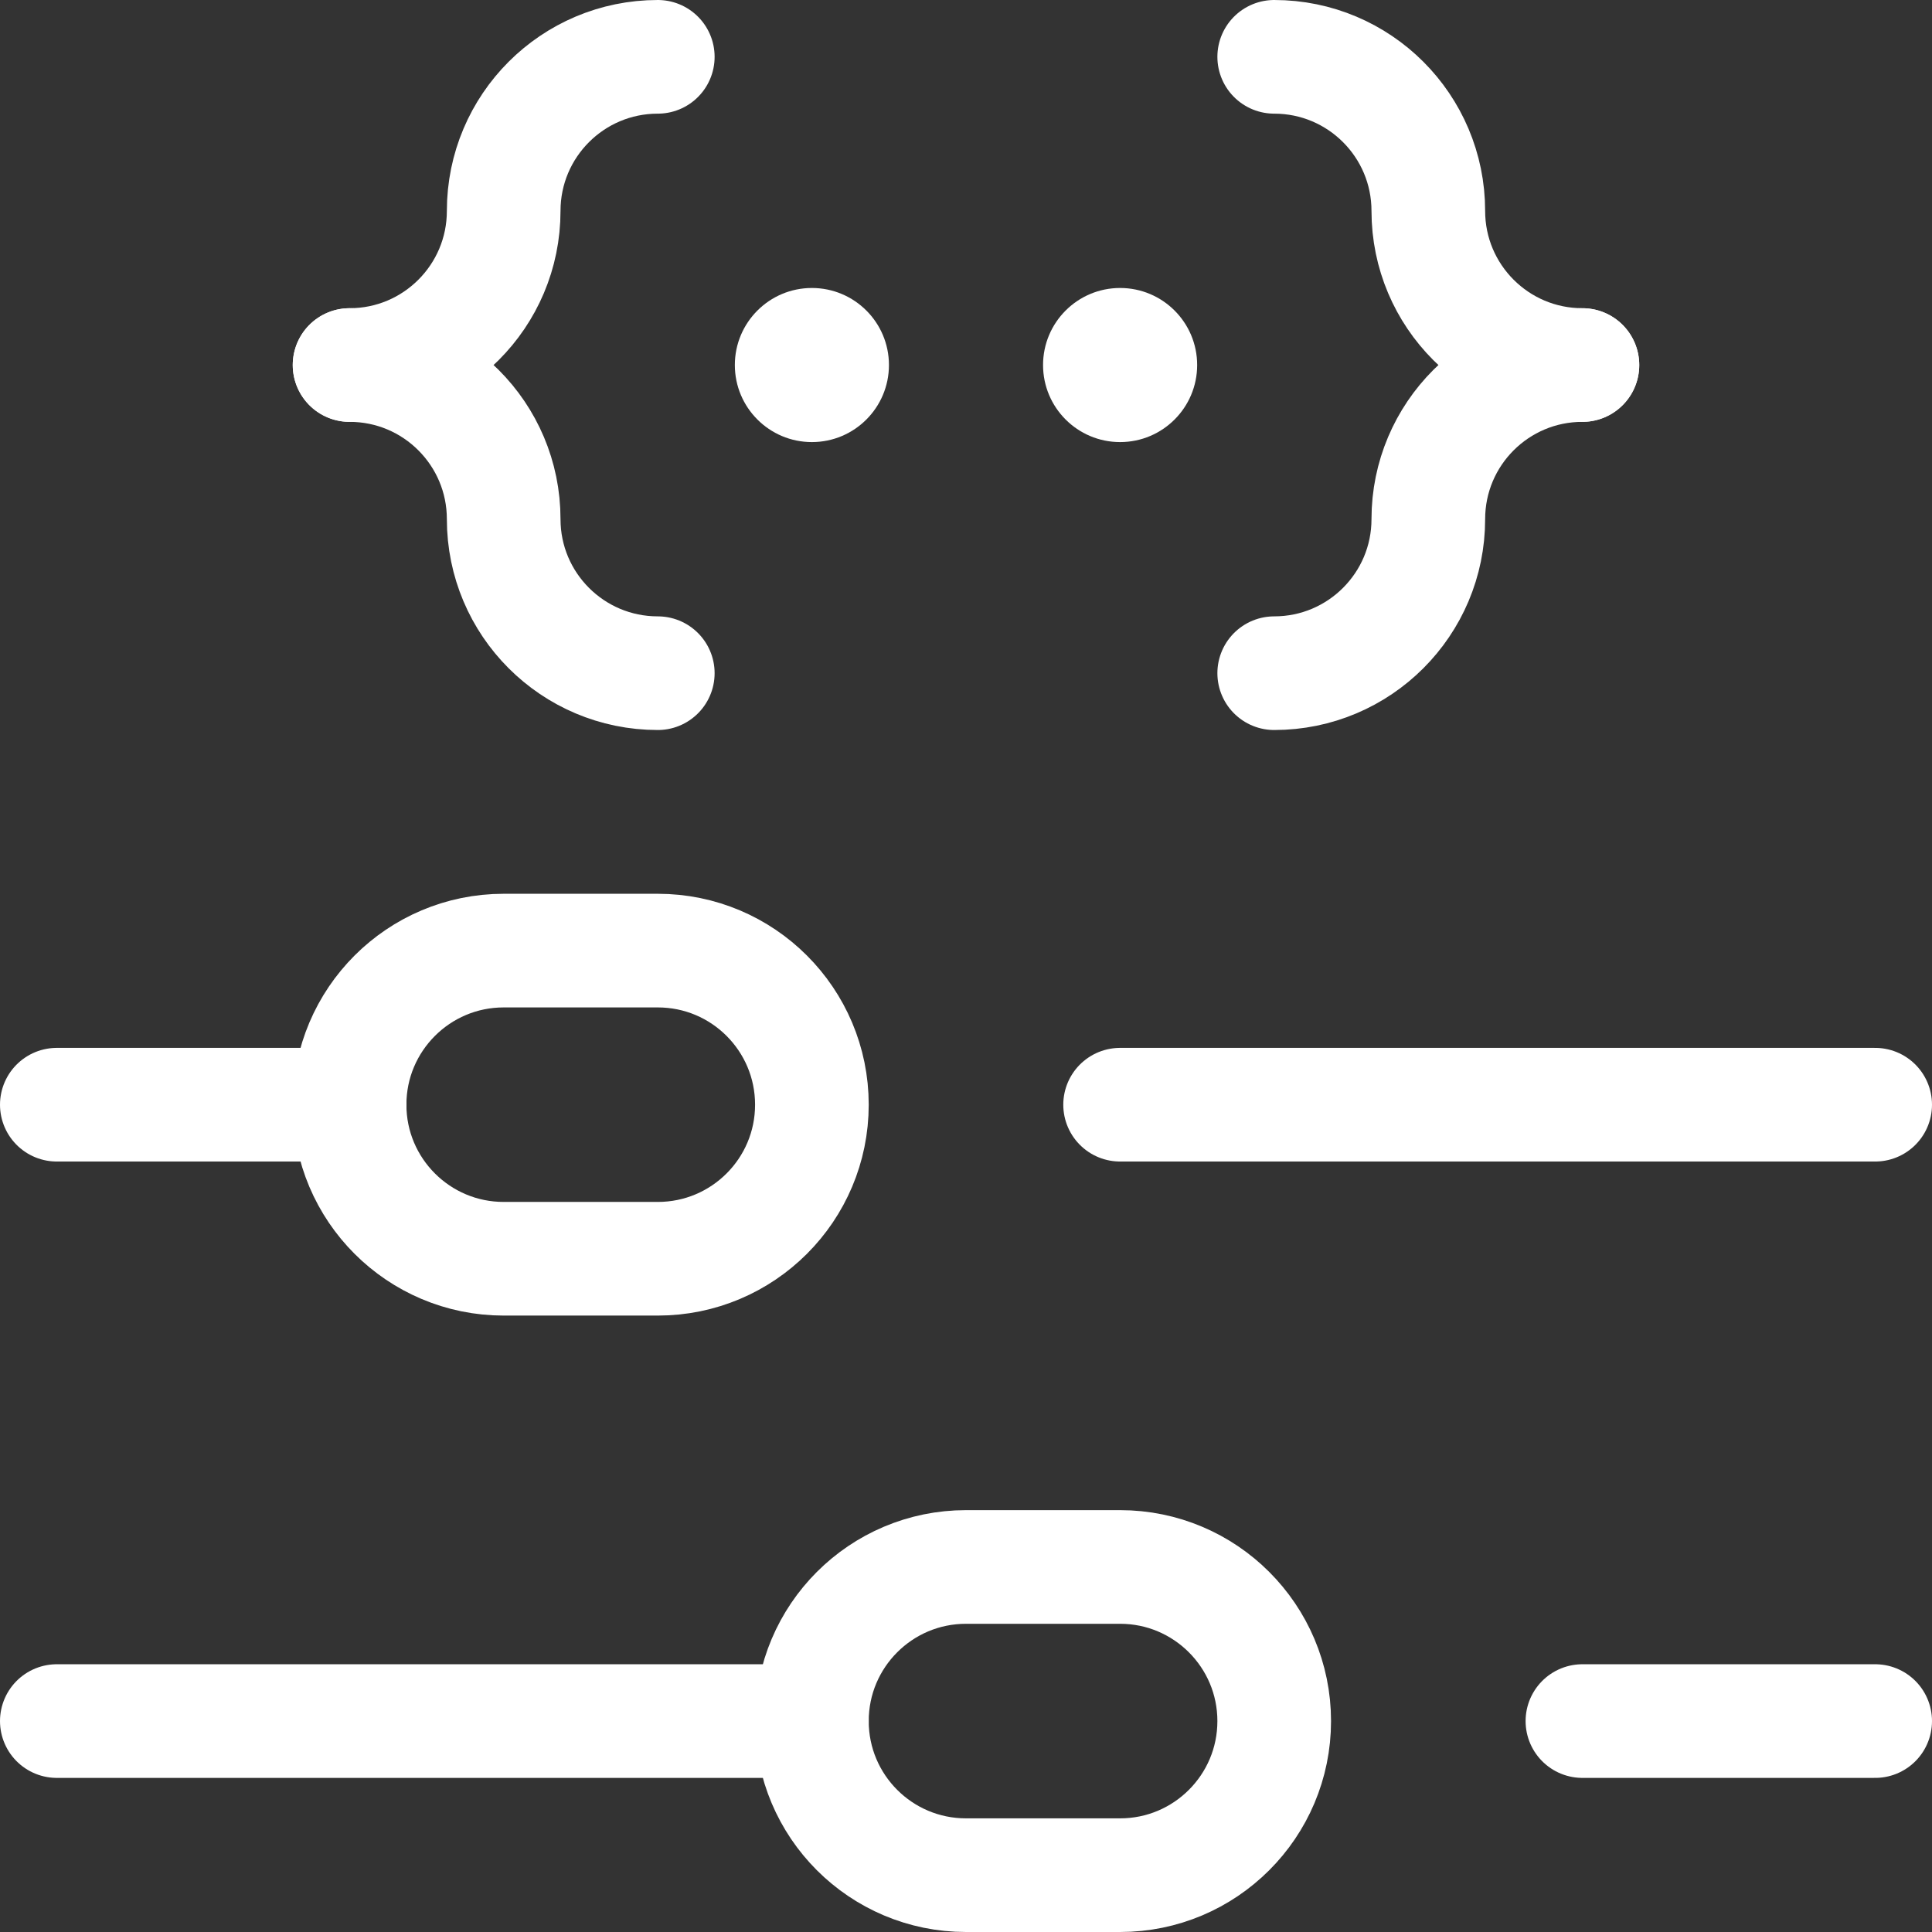
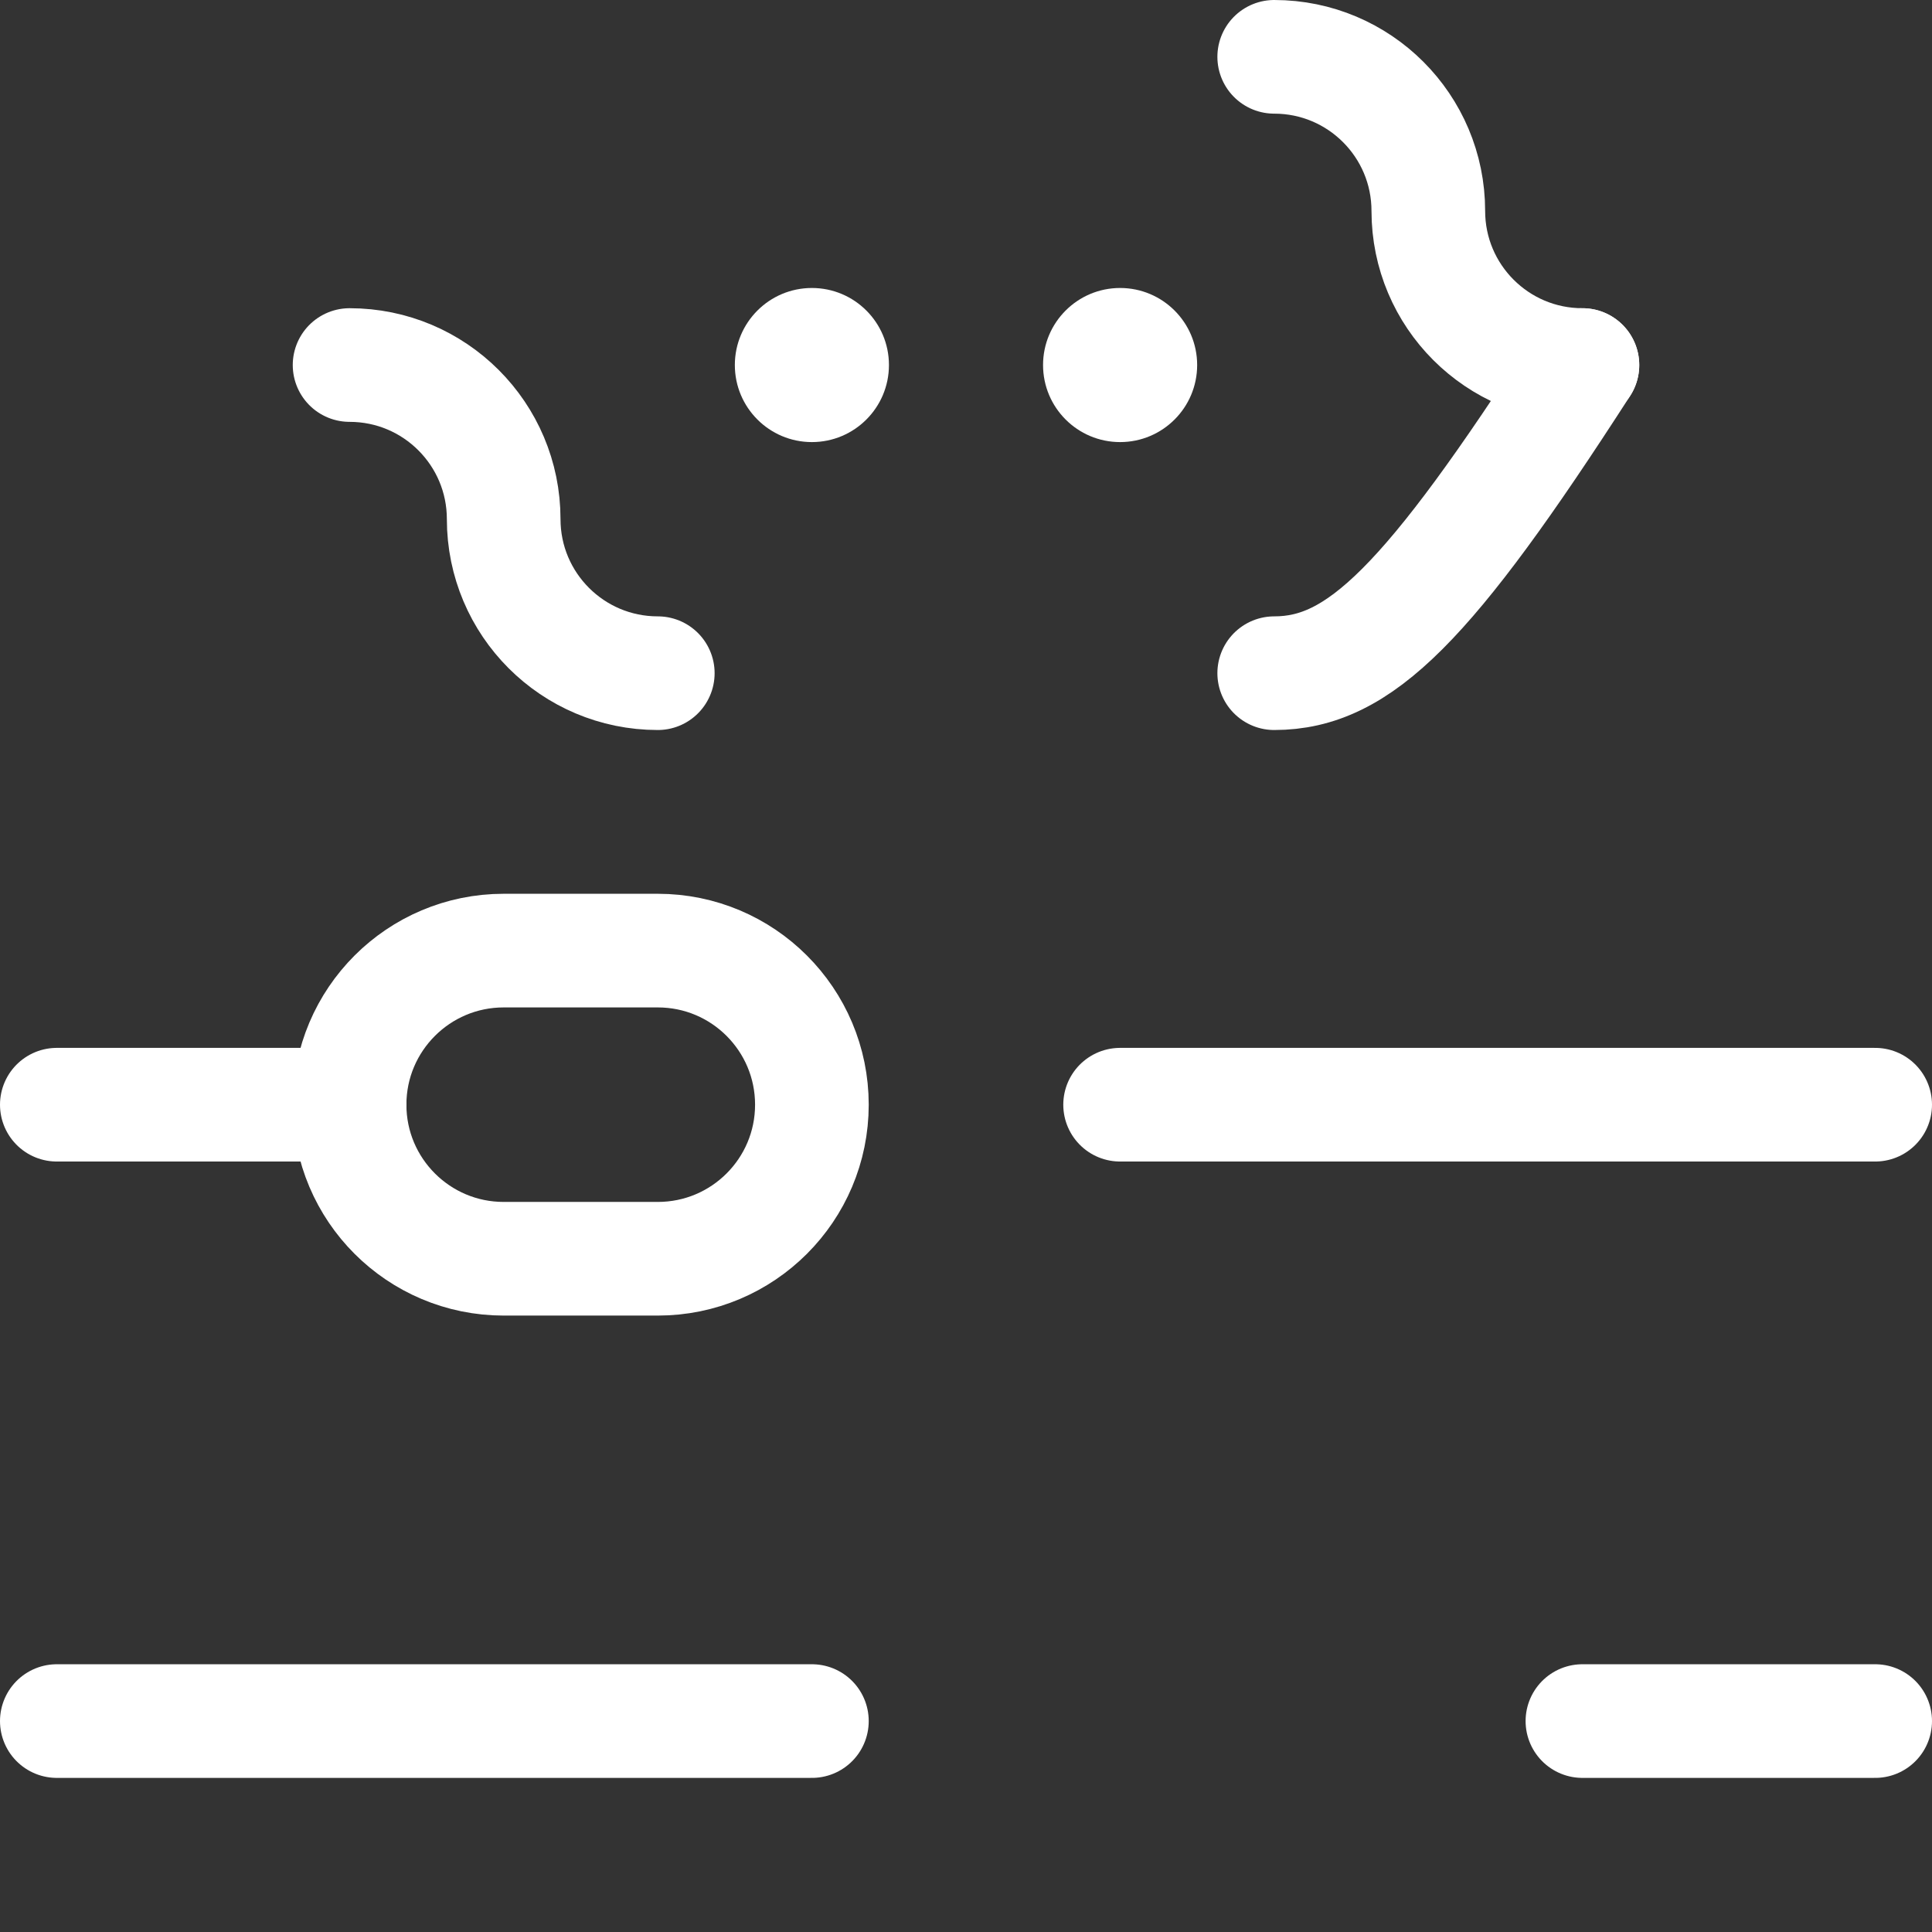
<svg xmlns="http://www.w3.org/2000/svg" width="34" height="34" viewBox="0 0 34 34" fill="none">
  <rect x="0" y="0" width="34" height="34" fill="#333333" stroke="none" />
  <path d="M11.576 22.152H8.864C7.367 22.152 6.152 20.938 6.152 19.441C6.152 17.943 7.367 16.729 8.864 16.729H11.576C13.074 16.729 14.288 17.943 14.288 19.441C14.288 20.938 13.074 22.152 11.576 22.152Z" stroke="white" stroke-width="2" stroke-miterlimit="10" stroke-linecap="round" stroke-linejoin="round" />
-   <path d="M19.712 33H17C15.502 33 14.288 31.786 14.288 30.288C14.288 28.791 15.502 27.576 17 27.576H19.712C21.209 27.576 22.424 28.791 22.424 30.288C22.424 31.786 21.209 33 19.712 33Z" stroke="white" stroke-width="2" stroke-miterlimit="10" stroke-linecap="round" stroke-linejoin="round" />
  <path d="M1 19.441H6.153" stroke="white" stroke-width="2" stroke-miterlimit="10" stroke-linecap="round" stroke-linejoin="round" />
  <path d="M19.712 19.441H33" stroke="white" stroke-width="2" stroke-miterlimit="10" stroke-linecap="round" stroke-linejoin="round" />
  <path d="M1 30.288H14.288" stroke="white" stroke-width="2" stroke-miterlimit="10" stroke-linecap="round" stroke-linejoin="round" />
  <path d="M33 30.288H27.848" stroke="white" stroke-width="2" stroke-miterlimit="10" stroke-linecap="round" stroke-linejoin="round" />
  <path d="M6.152 6.424C7.65 6.424 8.864 7.638 8.864 9.136C8.864 10.633 10.078 11.847 11.576 11.847" stroke="white" stroke-width="2" stroke-miterlimit="10" stroke-linecap="round" stroke-linejoin="round" />
-   <path d="M11.576 1C10.078 1 8.864 2.214 8.864 3.712C8.864 5.21 7.65 6.424 6.152 6.424" stroke="white" stroke-width="2" stroke-miterlimit="10" stroke-linecap="round" stroke-linejoin="round" />
-   <path d="M27.848 6.424C26.35 6.424 25.136 7.638 25.136 9.136C25.136 10.633 23.922 11.847 22.424 11.847" stroke="white" stroke-width="2" stroke-miterlimit="10" stroke-linecap="round" stroke-linejoin="round" />
+   <path d="M27.848 6.424C25.136 10.633 23.922 11.847 22.424 11.847" stroke="white" stroke-width="2" stroke-miterlimit="10" stroke-linecap="round" stroke-linejoin="round" />
  <path d="M22.424 1C23.922 1 25.136 2.214 25.136 3.712C25.136 5.21 26.35 6.424 27.848 6.424" stroke="white" stroke-width="2" stroke-miterlimit="10" stroke-linecap="round" stroke-linejoin="round" />
  <circle cx="14.288" cy="6.424" r="1.356" fill="white" />
  <circle cx="19.712" cy="6.424" r="1.356" fill="white" />
</svg>